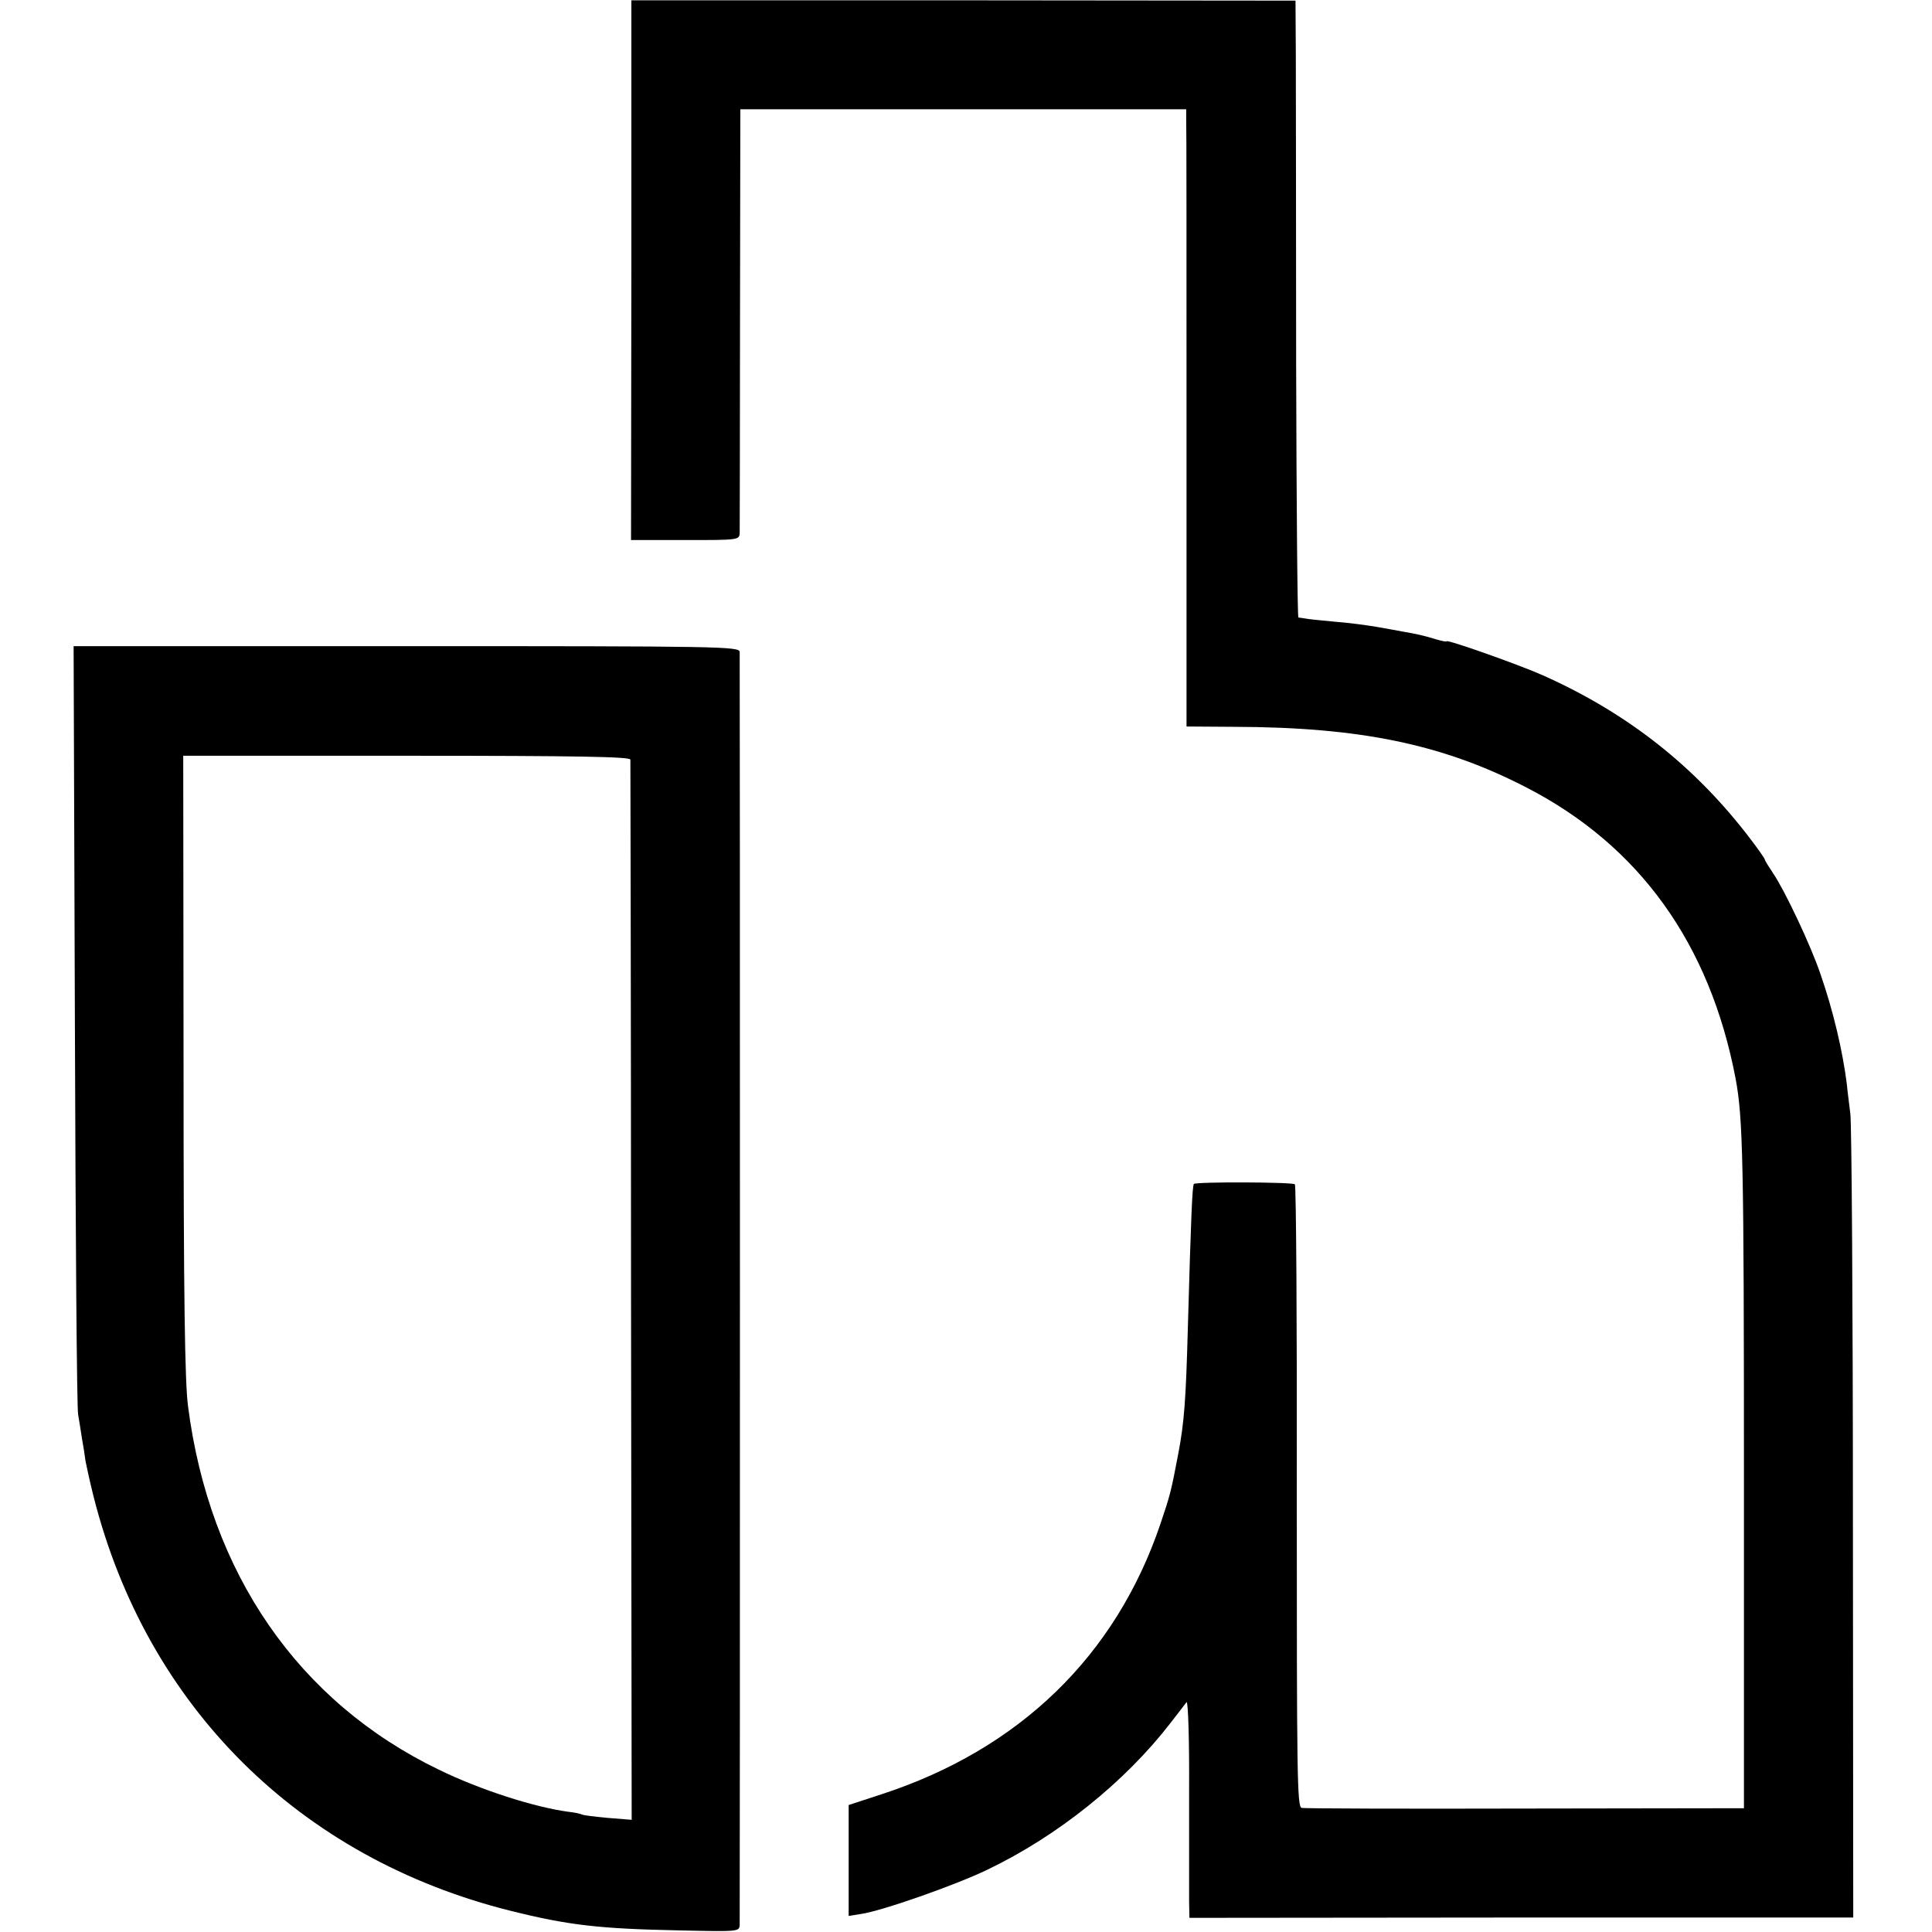
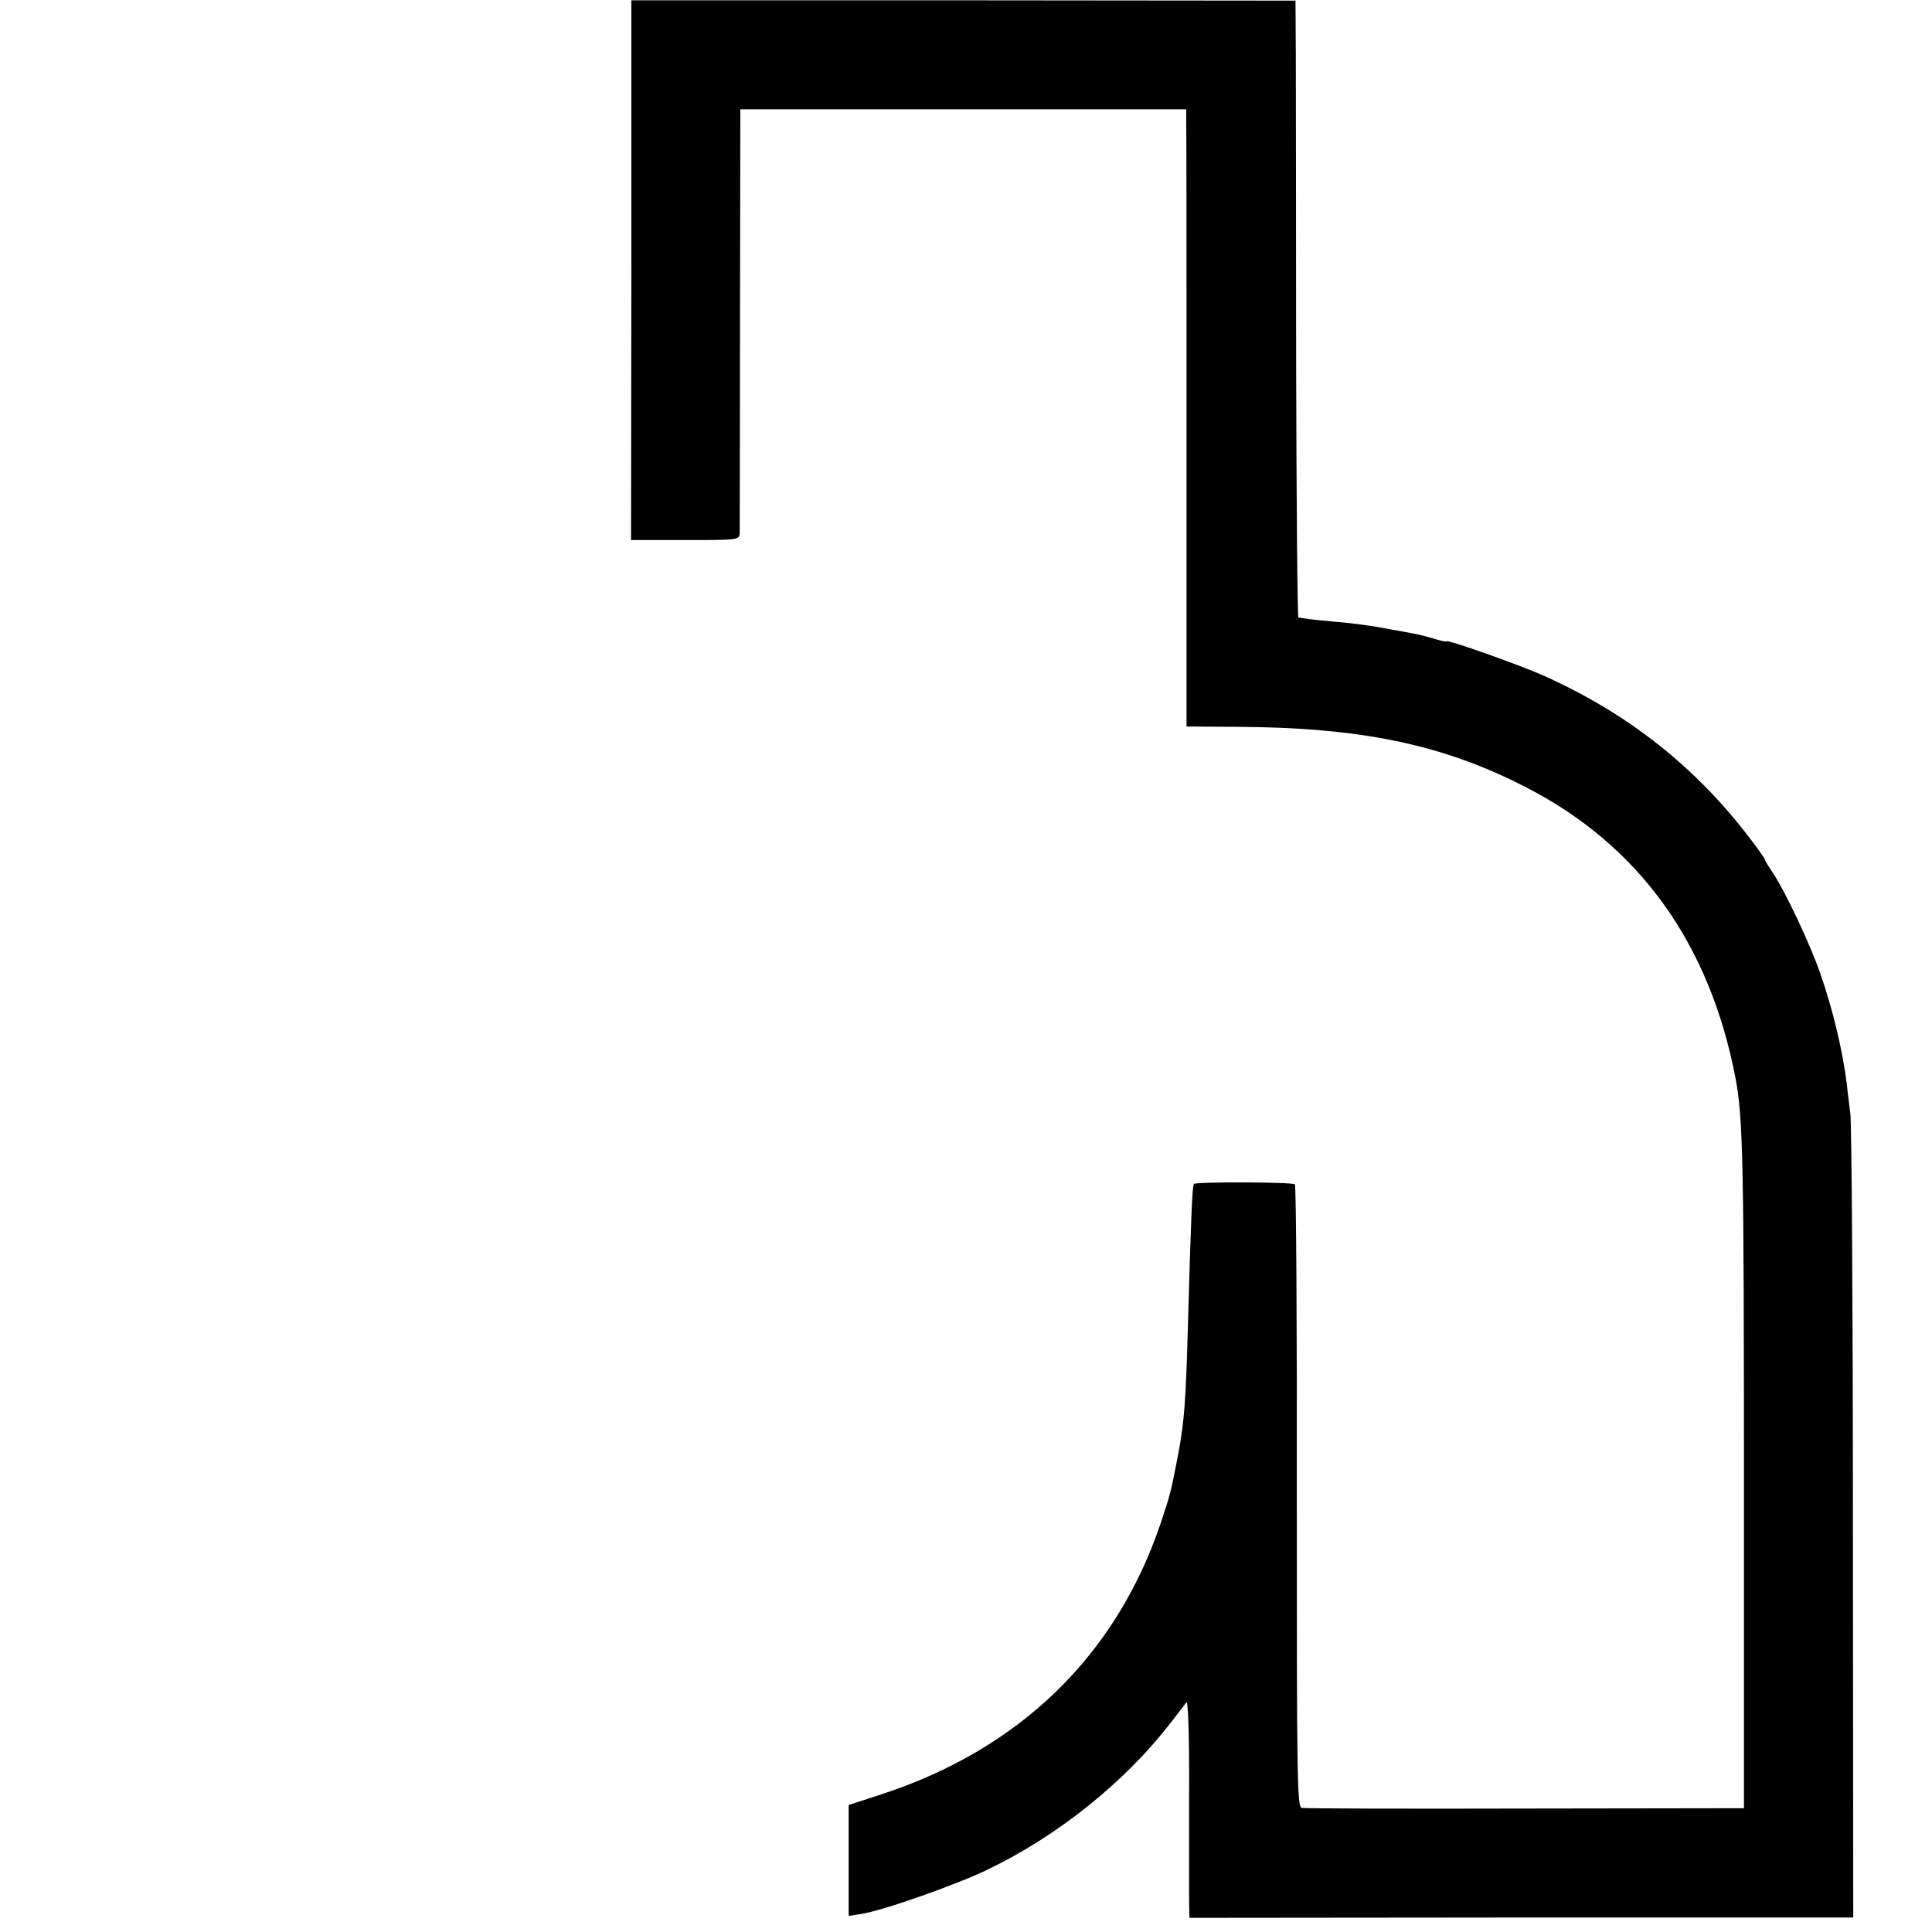
<svg xmlns="http://www.w3.org/2000/svg" version="1.0" width="601pt" height="601pt" viewBox="0 0 601 601" preserveAspectRatio="xMidYMid meet">
  <g transform="translate(0,601) scale(0.1,-0.1)" fill="#000000" stroke="none">
    <path d="M1964 5169 l-1 -839 169 0 c167 0 168 0 169 23 0 12 1 313 1 670 l1 647 693 0 694 0 0 -27 c1 -16 1 -448 1 -960 l0 -933 147 -1 c393 -1 650 -54 911 -189 351 -181 570 -486 650 -905 23 -123 26 -254 26 -1250 l0 -1020 -680 -1 c-374 -1 -687 0 -696 2 -14 4 -15 103 -15 970 1 531 -2 968 -6 970 -11 7 -307 8 -314 1 -5 -5 -9 -96 -19 -452 -6 -219 -11 -290 -30 -389 -22 -116 -25 -127 -55 -216 -139 -411 -439 -702 -869 -842 l-101 -33 0 -172 0 -173 38 6 c64 9 295 90 394 138 217 104 427 272 569 456 23 30 46 59 50 65 5 5 9 -119 8 -280 0 -160 0 -313 0 -340 l1 -51 1033 1 1032 0 -1 1225 c0 674 -4 1248 -8 1275 -3 28 -9 69 -11 93 -13 103 -42 227 -82 342 -30 89 -111 260 -147 313 -14 21 -26 40 -26 43 0 3 -21 33 -47 67 -171 224 -381 389 -643 506 -74 33 -300 113 -300 106 0 -2 -15 1 -32 6 -39 12 -62 17 -103 24 -16 3 -54 10 -83 15 -30 5 -88 13 -130 16 -42 4 -84 8 -92 10 -8 1 -18 3 -21 3 -3 1 -6 355 -7 789 0 433 -1 864 -1 959 l-1 171 -1033 1 -1033 0 0 -840z" />
-     <path d="M233 2822 c2 -647 6 -1193 10 -1212 3 -19 9 -53 12 -75 4 -22 9 -53 11 -70 3 -16 14 -66 25 -110 165 -653 640 -1125 1297 -1289 180 -45 277 -56 525 -61 187 -4 187 -4 188 18 1 29 1 3937 0 3959 -1 17 -58 18 -1036 18 l-1036 0 4 -1178z m1728 825 c0 -7 2 -751 2 -1655 l2 -1643 -75 6 c-41 4 -77 8 -81 11 -4 2 -22 6 -41 8 -105 14 -274 68 -403 131 -437 211 -713 611 -780 1130 -10 75 -14 338 -14 1062 l-1 962 695 0 c533 0 695 -3 696 -12z" />
  </g>
</svg>